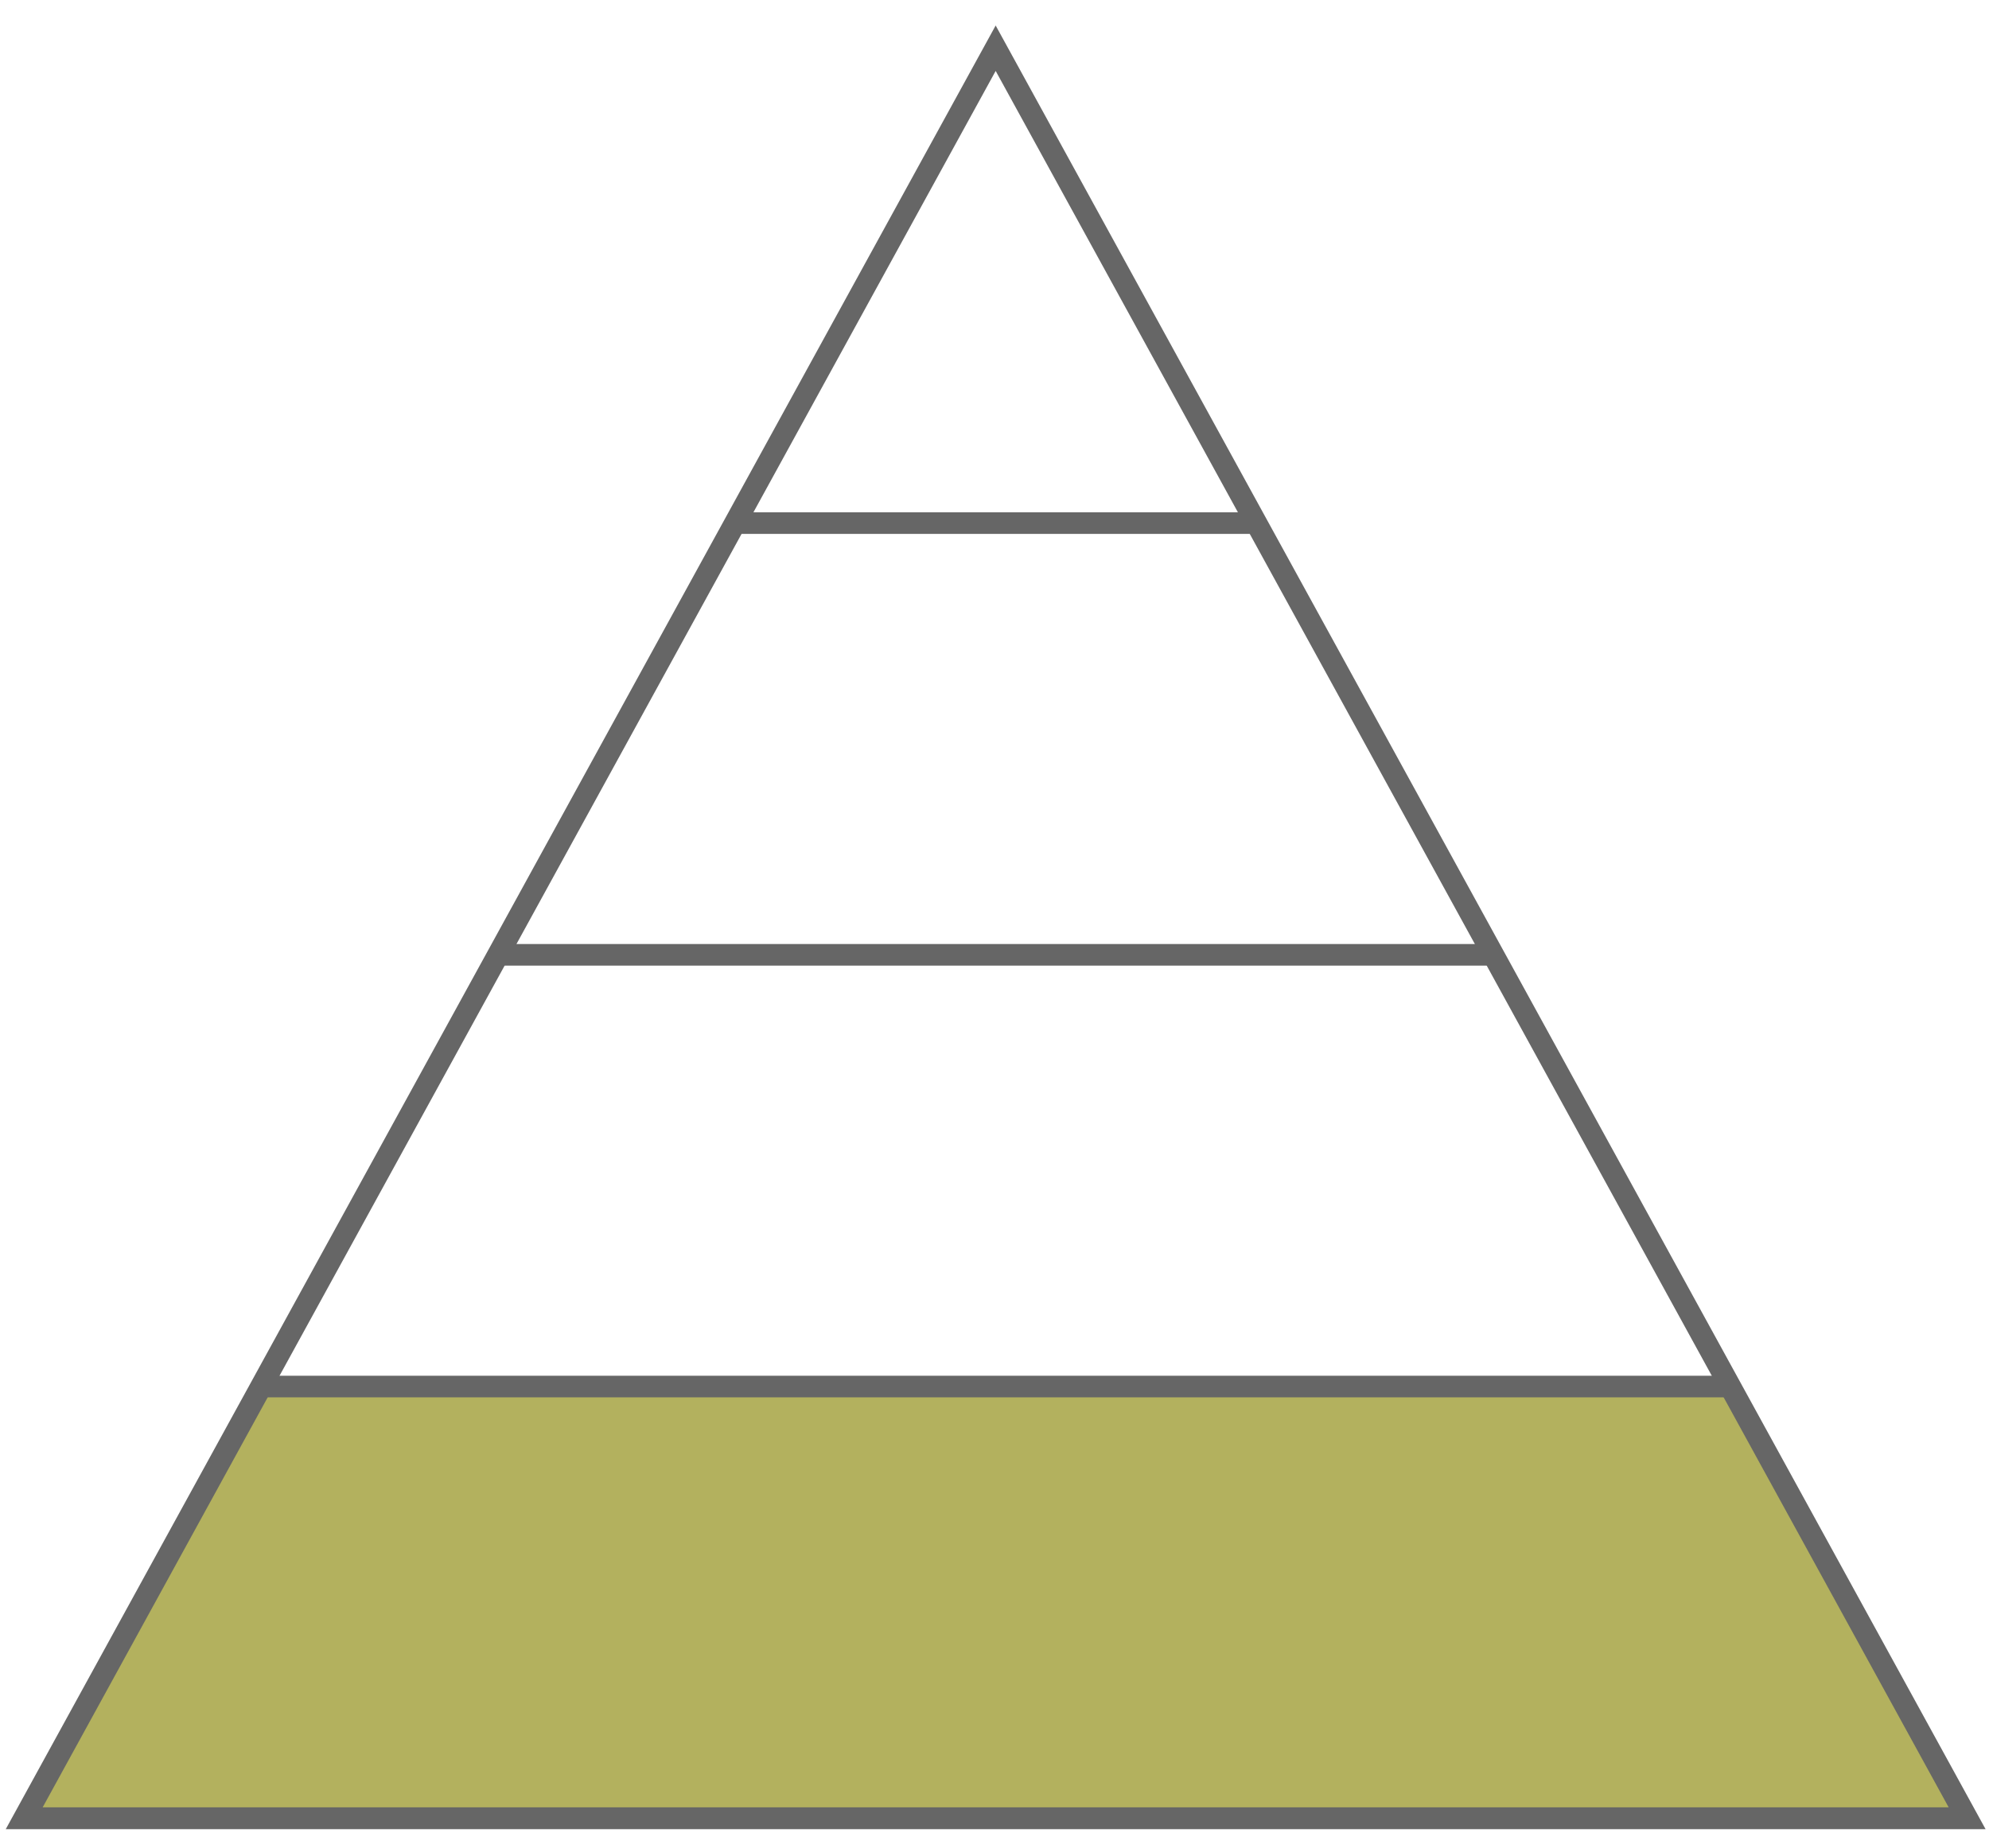
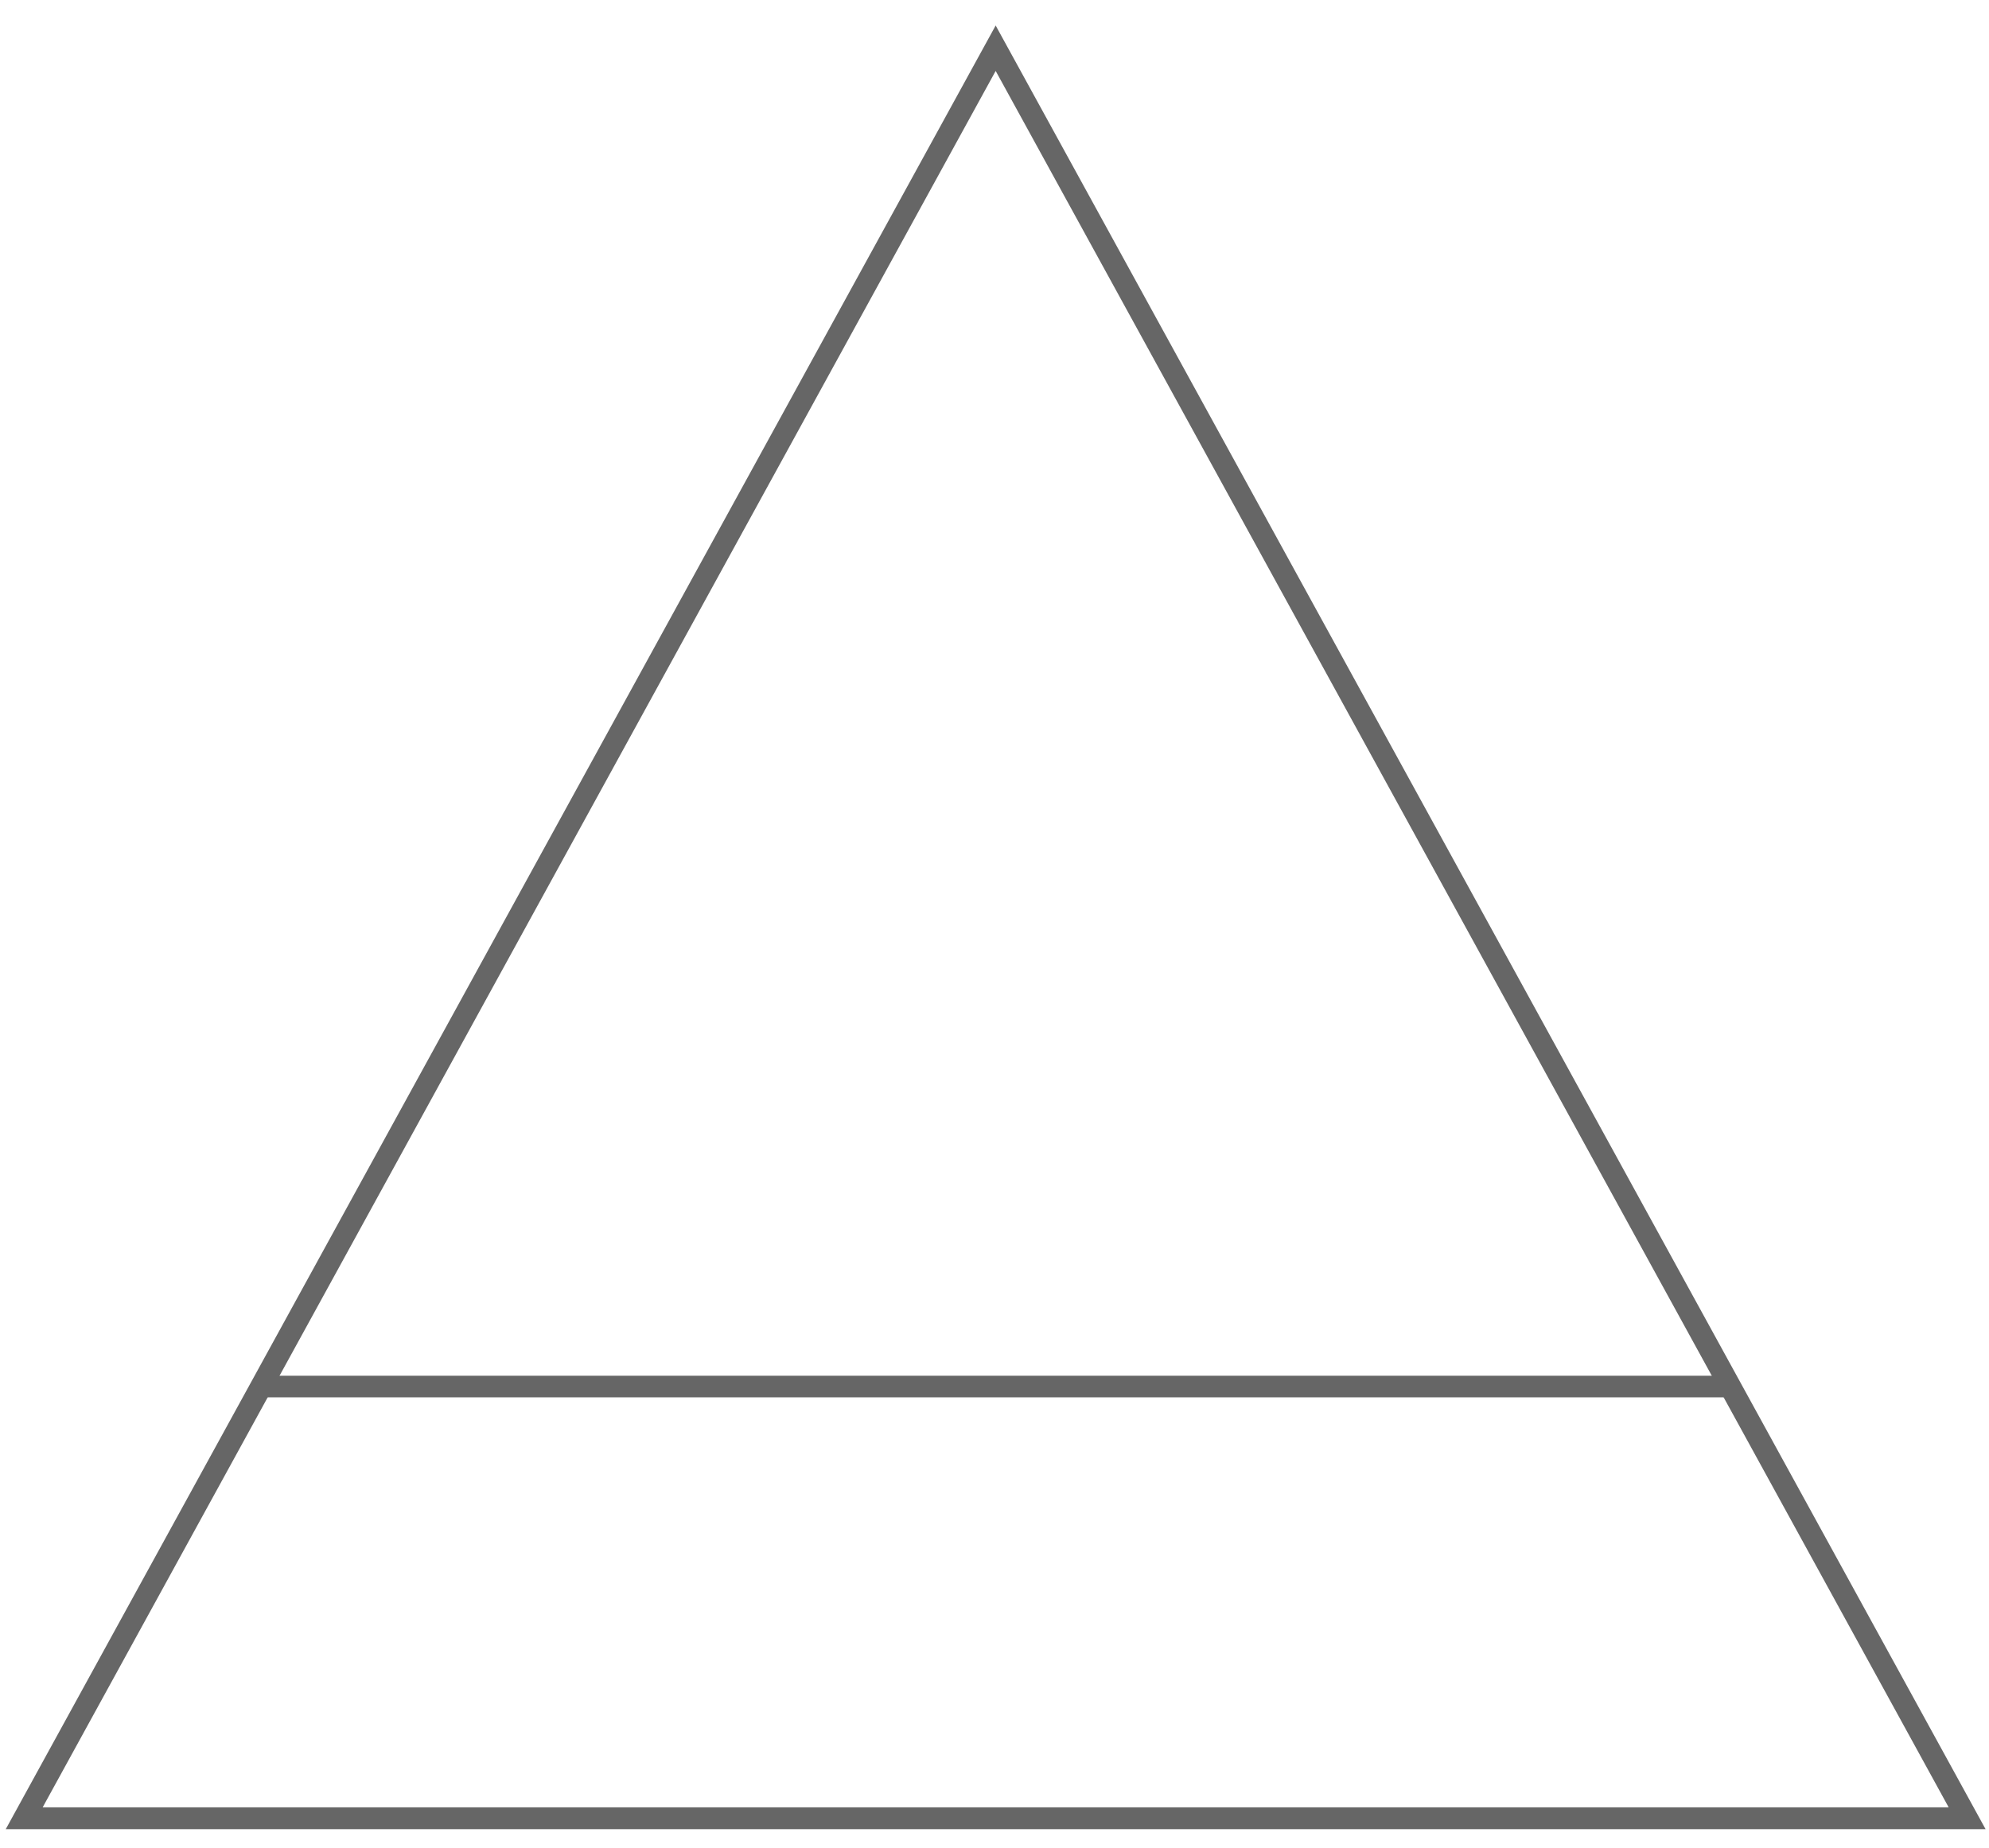
<svg xmlns="http://www.w3.org/2000/svg" version="1.1" id="Ebene_1" x="0px" y="0px" viewBox="0 0 410 381" style="enable-background:new 0 0 410 381;" xml:space="preserve">
  <style type="text/css">
	.st0{fill:#B3B15E;}
	.st1{fill:none;stroke:#666666;stroke-width:4.505;}
	.st2{fill:none;stroke:#666666;stroke-width:4.45;}
</style>
  <g>
-     <polygon class="st0" points="356.54,285.84 55.03,285.84 3.92,374.84 404.42,374.84  " />
    <polygon class="st1" points="405.49,374.84 4.99,374.84 205.24,9.94  " />
    <line class="st2" x1="356.54" y1="285.84" x2="53.94" y2="285.84" />
-     <line class="st2" x1="308.03" y1="196.84" x2="102.44" y2="196.84" />
-     <line class="st2" x1="259.97" y1="107.84" x2="151.39" y2="107.84" />
  </g>
</svg>